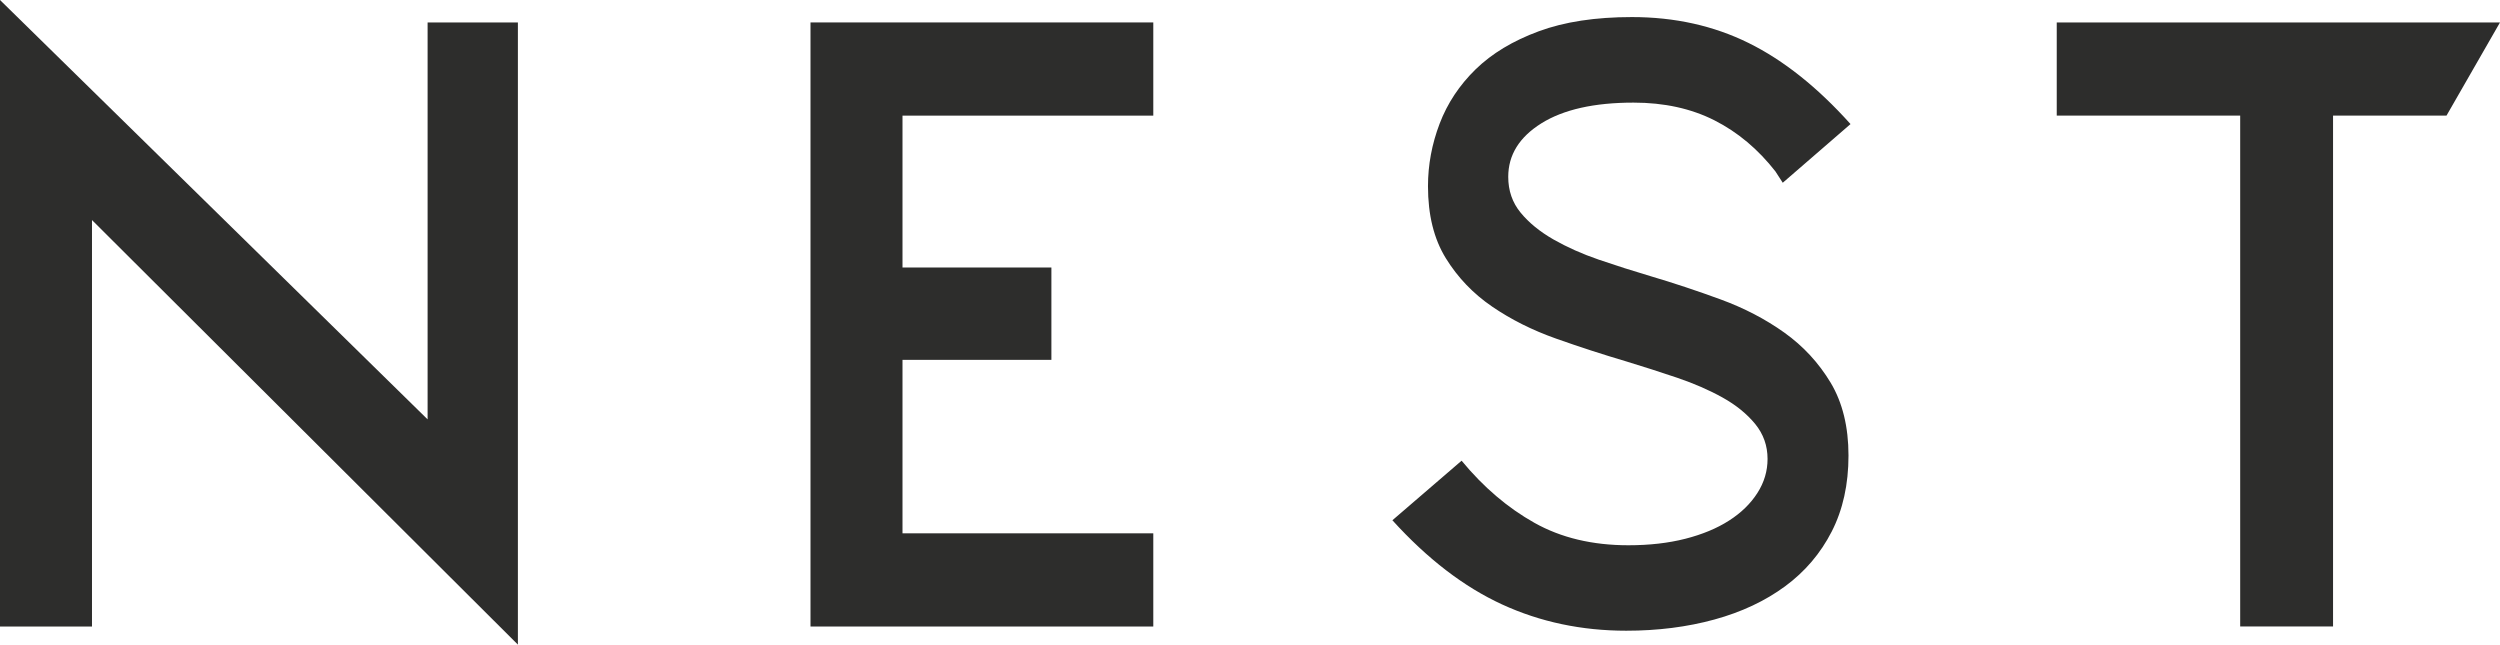
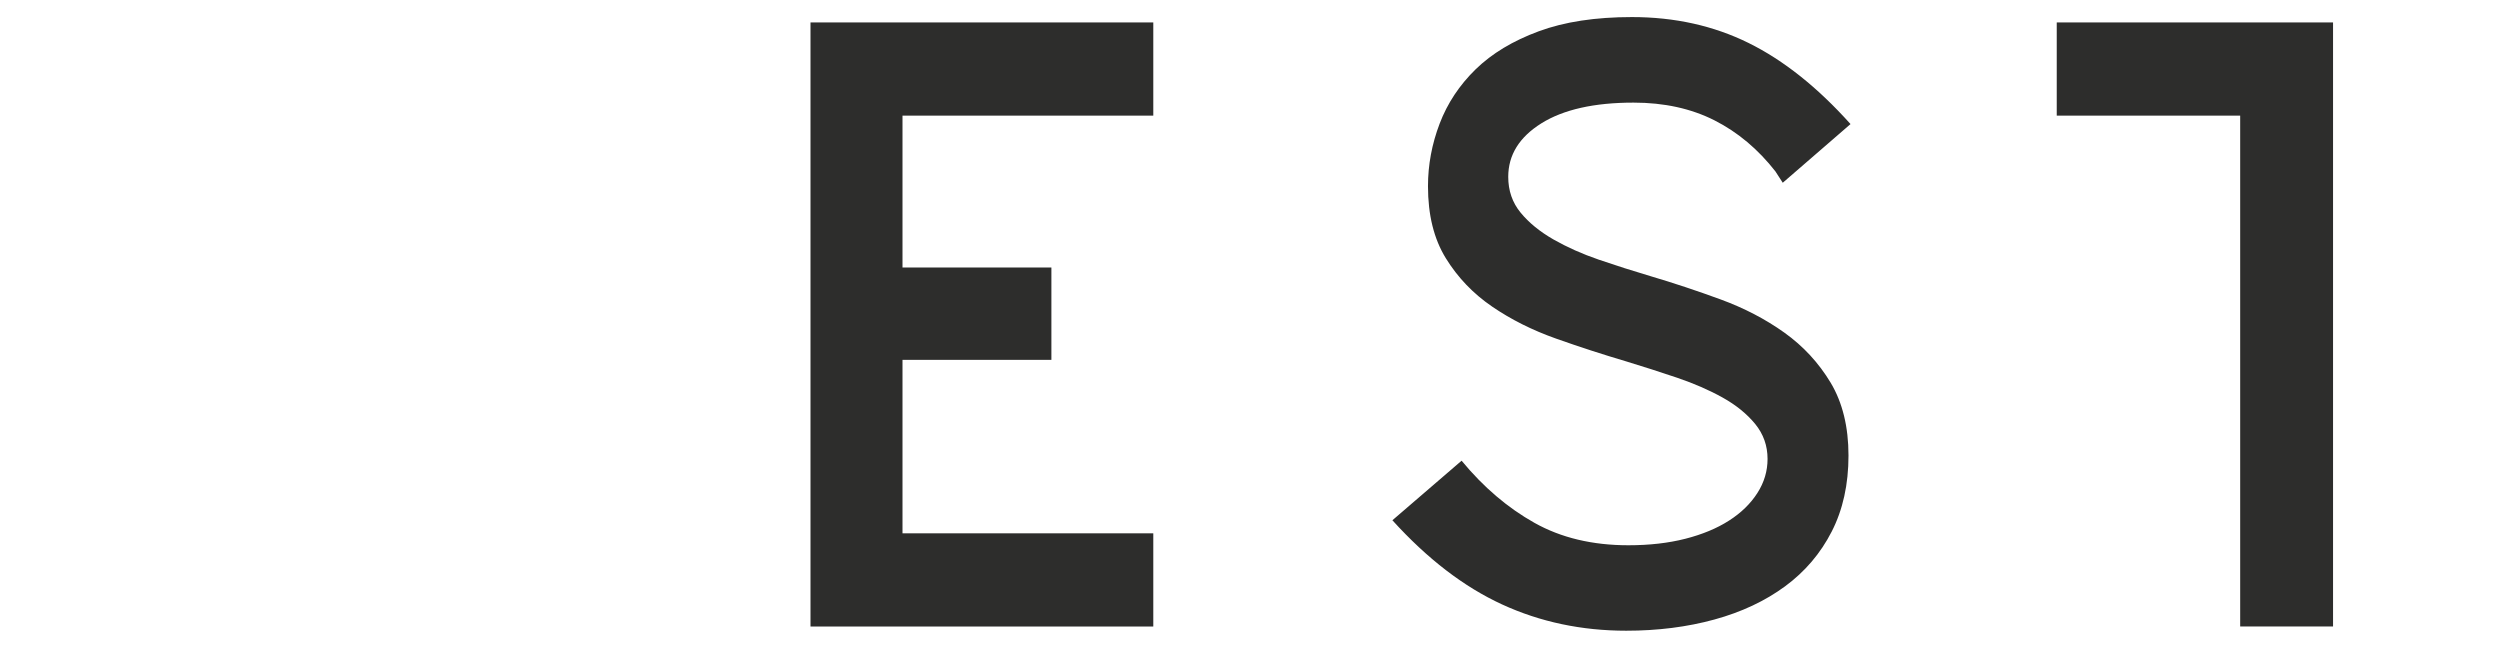
<svg xmlns="http://www.w3.org/2000/svg" width="1625" height="419" viewBox="0 0 1625 419" fill="none">
-   <path d="M59.796 143.042V407.236H0V0L277.941 272.593V14.583H336.63V419L59.796 143.042Z" fill="#2D2D2C" />
  <path d="M526.826 407.207V14.584H749.64V75.16H586.622V173.877H683.409V233.907H586.622V346.661H749.64V407.237H526.826V407.207Z" fill="#2D2D2C" />
  <path d="M1154.18 111.601C1142.8 97.018 1129.55 85.891 1114.4 78.221C1099.23 70.55 1081.72 66.7 1061.82 66.7C1036.26 66.7 1016.27 71.187 1001.9 80.161C987.538 89.135 980.355 100.747 980.355 114.936C980.355 123.91 983.019 131.672 988.406 138.221C993.763 144.769 1000.89 150.56 1009.71 155.623C1018.54 160.656 1028.42 165.083 1039.31 168.812C1050.21 172.541 1061.34 176.088 1072.68 179.454C1087.86 183.941 1103.06 189.004 1118.38 194.613C1133.68 200.222 1147.5 207.407 1159.83 216.2C1172.13 224.992 1182.16 235.846 1189.91 248.731C1197.63 261.616 1201.52 277.443 1201.52 296.119C1201.52 314.795 1197.9 331.258 1190.63 345.477C1183.36 359.696 1173.27 371.551 1160.31 381.101C1147.35 390.621 1132.06 397.837 1114.37 402.688C1096.69 407.539 1077.59 409.964 1057.06 409.964C1028 409.964 1001.1 404.264 976.315 392.865C951.535 381.465 927.772 363.244 905.057 338.17L950.038 299.454C964.254 316.675 980.026 330.106 997.385 339.838C1014.74 349.57 1035.09 354.421 1058.47 354.421C1072.05 354.421 1084.36 353.026 1095.43 350.207C1106.47 347.387 1115.93 343.476 1123.83 338.413C1131.73 333.38 1137.87 327.377 1142.3 320.464C1146.73 313.552 1148.91 306.154 1148.91 298.302C1148.91 289.691 1146.22 282.142 1140.86 275.563C1135.47 269.014 1128.47 263.314 1119.79 258.463C1111.11 253.612 1101.23 249.307 1090.19 245.548C1079.15 241.819 1068.07 238.271 1057.03 234.906C1041.86 230.419 1026.62 225.477 1011.33 220.05C996.008 214.623 982.211 207.71 969.881 199.282C957.55 190.853 947.554 180.424 939.803 167.872C932.052 155.351 928.191 139.737 928.191 121.03C928.191 107.205 930.705 93.653 935.763 80.373C940.821 67.094 948.632 55.33 959.196 45.022C969.761 34.744 983.408 26.528 1000.17 20.343C1016.9 14.158 1037.1 11.096 1060.77 11.096C1088.55 11.096 1113.8 16.705 1136.55 27.922C1159.29 39.14 1181.38 56.725 1202.84 80.646L1158.79 118.787L1154.06 111.48L1154.18 111.601Z" fill="#2D2D2C" />
-   <path d="M1516.48 75.16V407.207H1456.12V75.16H1336.88V14.584H1625L1590.22 75.16H1516.45H1516.48Z" fill="#2D2D2C" />
+   <path d="M1516.48 75.16V407.207H1456.12V75.16H1336.88V14.584H1625H1516.45H1516.48Z" fill="#2D2D2C" />
</svg>